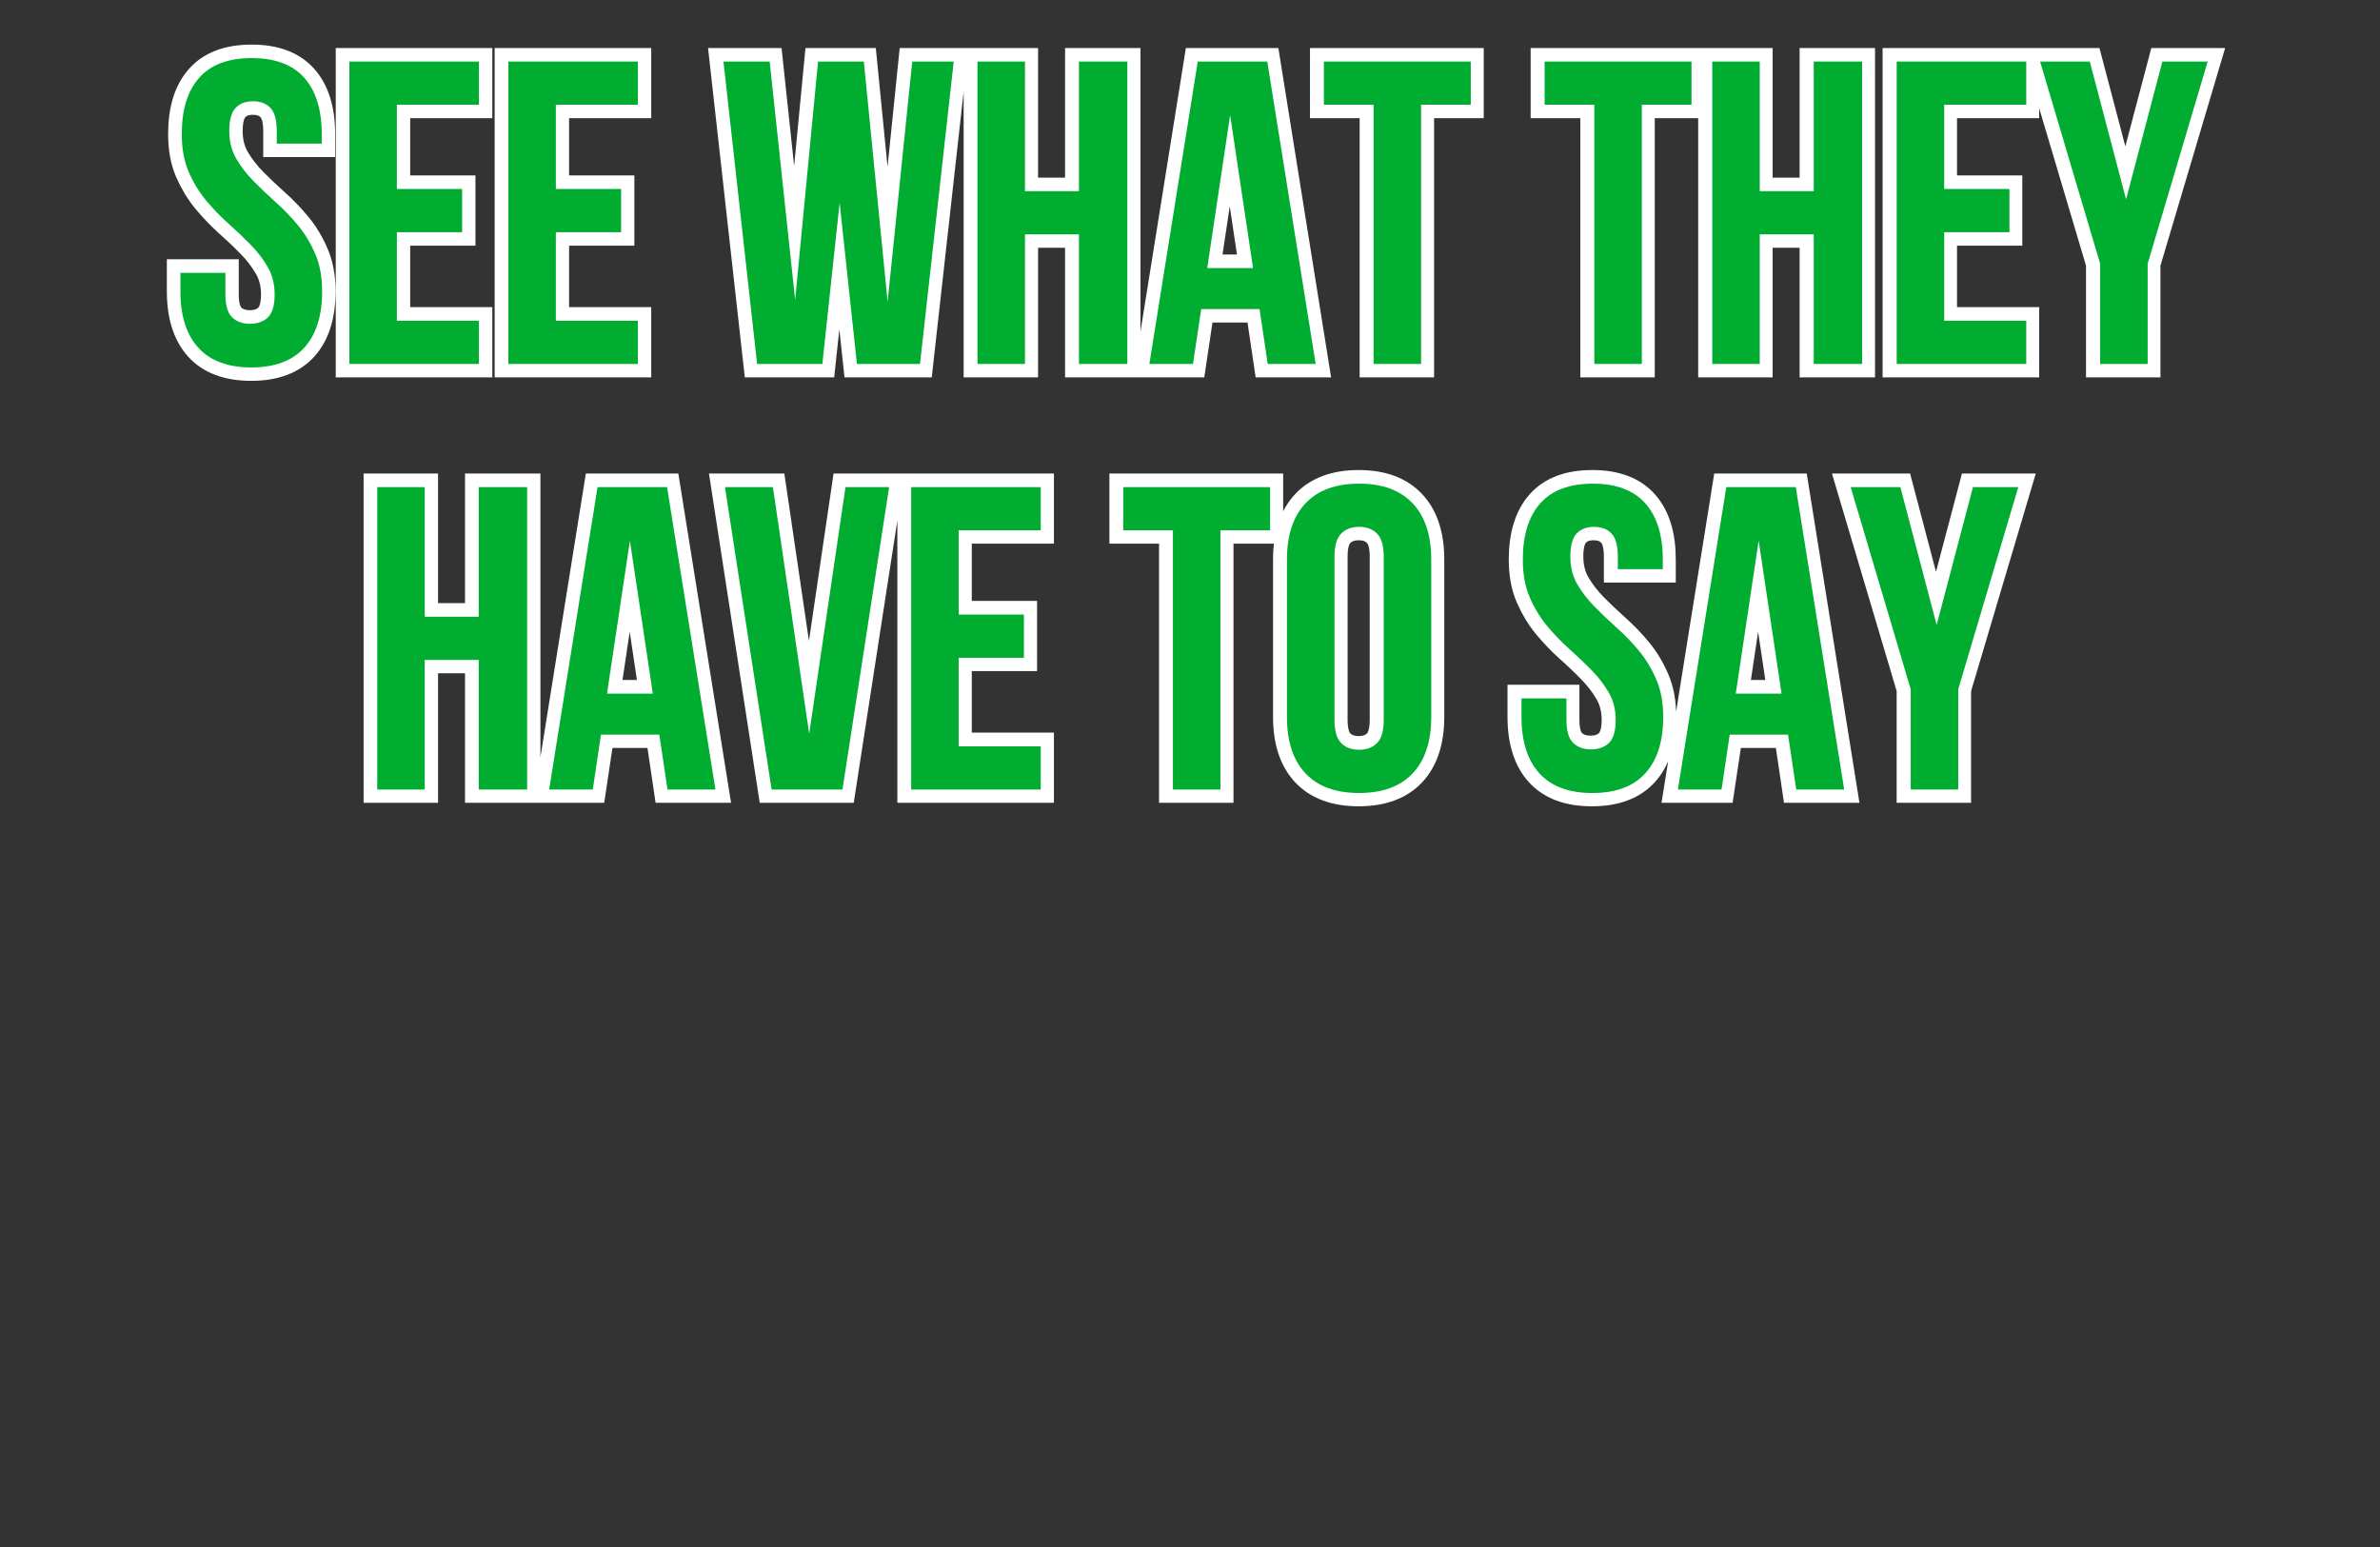
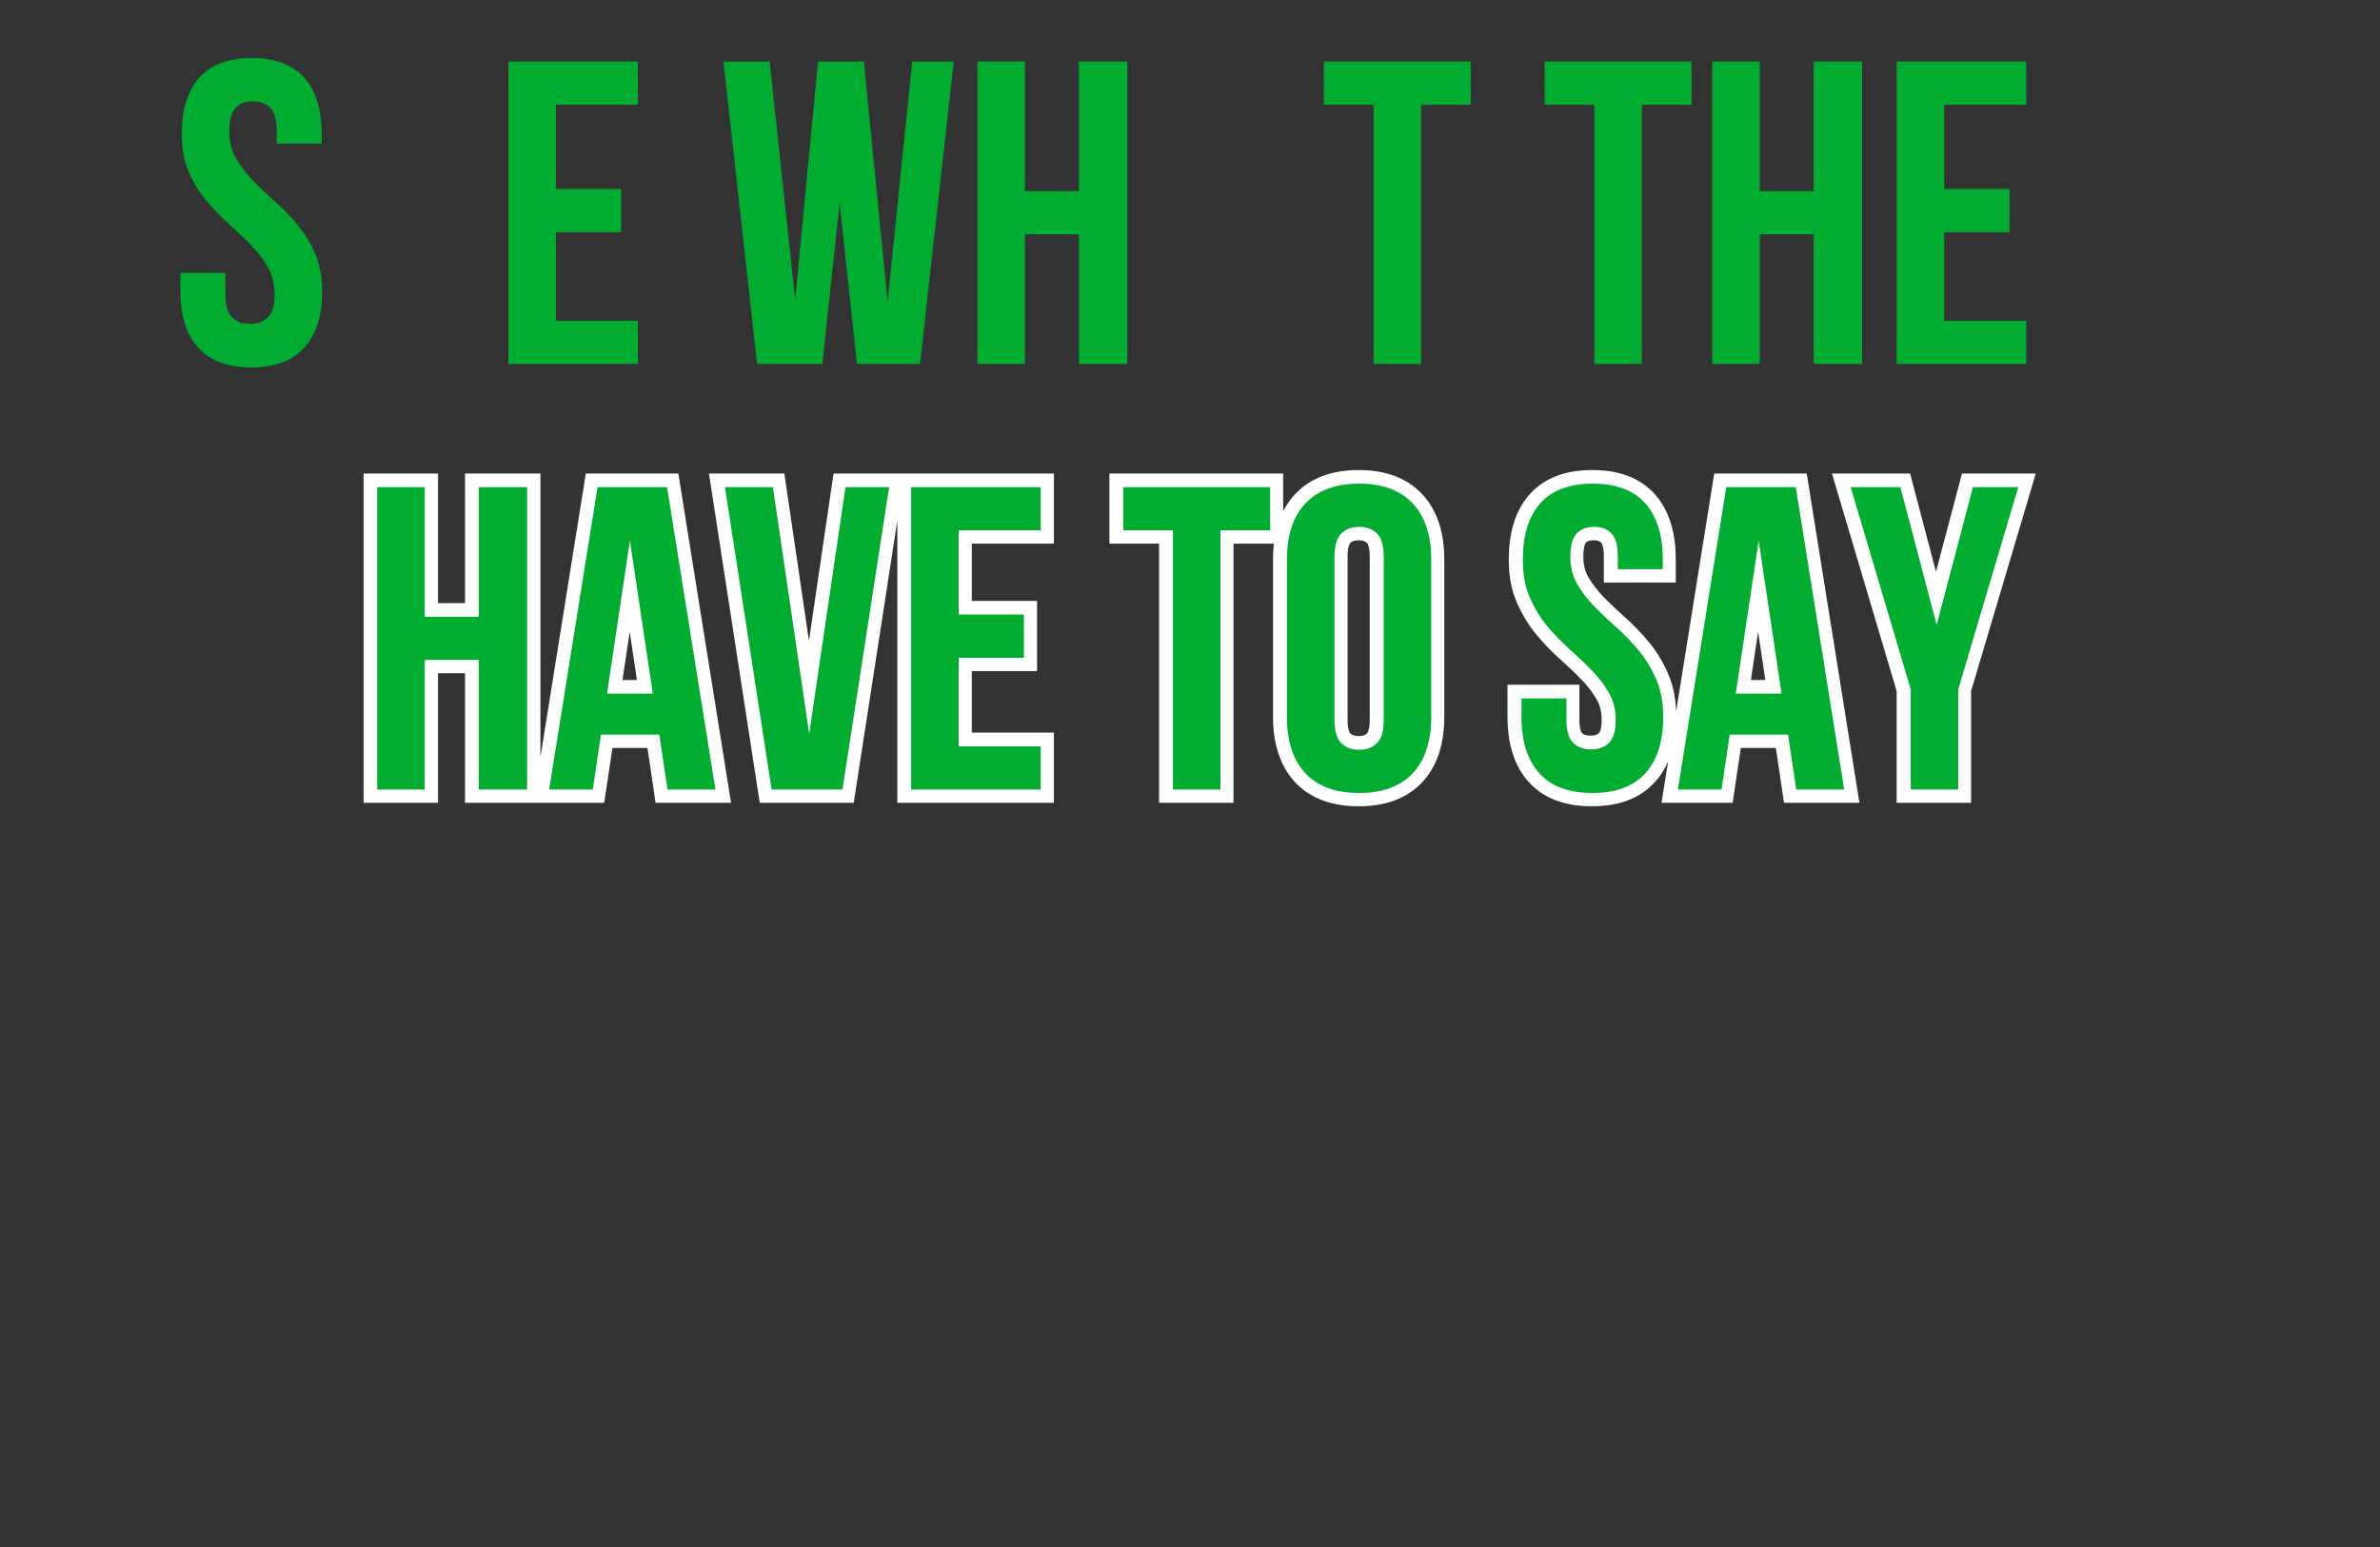
<svg xmlns="http://www.w3.org/2000/svg" width="1000" zoomAndPan="magnify" viewBox="0 0 750 487.5" height="650" preserveAspectRatio="xMidYMid meet" version="1.0">
  <rect x="0" y="0" width="750" height="487.5" fill="#333333" stroke="none" />
  <defs>
    <g />
  </defs>
-   <path stroke-linecap="butt" transform="matrix(0.749, 0, 0, 0.749, -20.488, 14.295)" fill="none" stroke-linejoin="miter" d="M 103.763 37.338 C 103.763 27.046 106.218 19.152 111.129 13.652 C 116.035 8.12 123.402 5.357 133.22 5.357 C 143.037 5.357 150.404 8.12 155.31 13.652 C 160.221 19.152 162.677 27.046 162.677 37.338 L 162.677 41.331 L 143.777 41.331 L 143.777 36.05 C 143.777 31.467 142.891 28.245 141.118 26.384 C 139.372 24.491 136.916 23.542 133.752 23.542 C 130.618 23.542 128.163 24.491 126.39 26.384 C 124.643 28.245 123.773 31.467 123.773 36.05 C 123.773 40.429 124.732 44.288 126.656 47.63 C 128.606 50.94 131.03 54.094 133.929 57.077 C 136.859 60.038 139.977 62.994 143.287 65.95 C 146.629 68.907 149.752 72.149 152.651 75.669 C 155.576 79.188 158 83.192 159.924 87.686 C 161.879 92.154 162.854 97.415 162.854 103.478 C 162.854 113.77 160.341 121.685 155.31 127.211 C 150.284 132.712 142.86 135.464 133.043 135.464 C 123.225 135.464 115.801 132.712 110.775 127.211 C 105.744 121.685 103.231 113.77 103.231 103.478 L 103.231 95.674 L 122.13 95.674 L 122.13 104.766 C 122.13 109.349 123.064 112.561 124.925 114.391 C 126.817 116.195 129.346 117.097 132.511 117.097 C 135.644 117.097 138.141 116.195 140.008 114.391 C 141.901 112.561 142.844 109.349 142.844 104.766 C 142.844 100.392 141.869 96.544 139.919 93.234 C 137.995 89.892 135.571 86.743 132.641 83.786 C 129.747 80.799 126.624 77.827 123.283 74.866 C 119.972 71.878 116.864 68.641 113.966 65.153 C 111.067 61.633 108.643 57.64 106.693 53.177 C 104.743 48.683 103.763 43.401 103.763 37.338 Z M 194.251 60.408 L 221.711 60.408 L 221.711 78.594 L 194.251 78.594 L 194.251 115.814 L 228.807 115.814 L 228.807 133.999 L 174.288 133.999 L 174.288 6.817 L 228.807 6.817 L 228.807 24.96 L 194.251 24.96 Z M 261.111 60.408 L 288.572 60.408 L 288.572 78.594 L 261.111 78.594 L 261.111 115.814 L 295.667 115.814 L 295.667 133.999 L 241.148 133.999 L 241.148 6.817 L 295.667 6.817 L 295.667 24.96 L 261.111 24.96 Z M 380.489 66.216 L 373.216 133.999 L 345.797 133.999 L 331.605 6.817 L 351.078 6.817 L 361.766 107.118 L 371.396 6.817 L 390.692 6.817 L 400.671 107.827 L 411.01 6.817 L 428.486 6.817 L 414.289 133.999 L 387.762 133.999 Z M 458.423 133.999 L 438.465 133.999 L 438.465 6.817 L 458.423 6.817 L 458.423 61.336 L 481.139 61.336 L 481.139 6.817 L 501.498 6.817 L 501.498 133.999 L 481.139 133.999 L 481.139 79.48 L 458.423 79.48 Z M 580.72 133.999 L 560.538 133.999 L 557.123 110.934 L 532.587 110.934 L 529.131 133.999 L 510.763 133.999 L 531.127 6.817 L 560.361 6.817 Z M 535.116 93.677 L 554.37 93.677 L 544.746 29.356 Z M 584.177 6.817 L 645.927 6.817 L 645.927 24.96 L 625.036 24.96 L 625.036 133.999 L 605.073 133.999 L 605.073 24.96 L 584.177 24.96 Z M 677.022 6.817 L 738.773 6.817 L 738.773 24.96 L 717.876 24.96 L 717.876 133.999 L 697.913 133.999 L 697.913 24.96 L 677.022 24.96 Z M 767.474 133.999 L 747.511 133.999 L 747.511 6.817 L 767.474 6.817 L 767.474 61.336 L 790.19 61.336 L 790.19 6.817 L 810.549 6.817 L 810.549 133.999 L 790.19 133.999 L 790.19 79.48 L 767.474 79.48 Z M 845.053 60.408 L 872.514 60.408 L 872.514 78.594 L 845.053 78.594 L 845.053 115.814 L 879.615 115.814 L 879.615 133.999 L 825.095 133.999 L 825.095 6.817 L 879.615 6.817 L 879.615 24.96 L 845.053 24.96 Z M 910.673 91.857 L 885.392 6.817 L 906.283 6.817 L 921.543 64.751 L 936.845 6.817 L 955.922 6.817 L 930.636 91.857 L 930.636 133.999 L 910.673 133.999 Z M 910.673 91.857 " stroke="#ffffff" stroke-width="11.357" stroke-opacity="1" stroke-miterlimit="4" />
  <path stroke-linecap="butt" transform="matrix(0.749, 0, 0, 0.749, -20.488, 14.295)" fill="none" stroke-linejoin="miter" d="M 205.971 313 L 186.008 313 L 186.008 185.818 L 205.971 185.818 L 205.971 240.337 L 228.682 240.337 L 228.682 185.818 L 249.047 185.818 L 249.047 313 L 228.682 313 L 228.682 258.481 L 205.971 258.481 Z M 328.269 313 L 308.081 313 L 304.666 289.935 L 280.136 289.935 L 276.674 313 L 258.311 313 L 278.671 185.818 L 307.904 185.818 Z M 282.665 272.678 L 301.919 272.678 L 292.289 208.352 Z M 367.7 289.575 L 382.96 185.818 L 401.328 185.818 L 381.677 313 L 351.866 313 L 332.257 185.818 L 352.444 185.818 Z M 430.54 239.404 L 457.995 239.404 L 457.995 257.595 L 430.54 257.595 L 430.54 294.81 L 465.096 294.81 L 465.096 313 L 410.577 313 L 410.577 185.818 L 465.096 185.818 L 465.096 203.962 L 430.54 203.962 Z M 499.788 185.818 L 561.539 185.818 L 561.539 203.962 L 540.642 203.962 L 540.642 313 L 520.679 313 L 520.679 203.962 L 499.788 203.962 Z M 588.645 283.767 C 588.645 288.35 589.578 291.588 591.439 293.48 C 593.332 295.347 595.845 296.275 598.978 296.275 C 602.143 296.275 604.656 295.347 606.522 293.48 C 608.384 291.588 609.317 288.35 609.317 283.767 L 609.317 215.051 C 609.317 210.468 608.384 207.246 606.522 205.38 C 604.656 203.487 602.143 202.543 598.978 202.543 C 595.845 202.543 593.332 203.487 591.439 205.38 C 589.578 207.246 588.645 210.468 588.645 215.051 Z M 568.64 216.339 C 568.64 206.047 571.242 198.154 576.445 192.648 C 581.648 187.121 589.161 184.353 598.978 184.353 C 608.801 184.353 616.309 187.121 621.517 192.648 C 626.72 198.154 629.322 206.047 629.322 216.339 L 629.322 282.48 C 629.322 292.771 626.72 300.68 621.517 306.212 C 616.309 311.713 608.801 314.465 598.978 314.465 C 589.161 314.465 581.648 311.713 576.445 306.212 C 571.242 300.68 568.64 292.771 568.64 282.48 Z M 667.814 216.339 C 667.814 206.047 670.27 198.154 675.181 192.648 C 680.087 187.121 687.454 184.353 697.272 184.353 C 707.089 184.353 714.451 187.121 719.362 192.648 C 724.273 198.154 726.724 206.047 726.724 216.339 L 726.724 220.333 L 707.829 220.333 L 707.829 215.051 C 707.829 210.468 706.943 207.246 705.165 205.38 C 703.424 203.487 700.968 202.543 697.803 202.543 C 694.67 202.543 692.214 203.487 690.442 205.38 C 688.695 207.246 687.825 210.468 687.825 215.051 C 687.825 219.431 688.784 223.289 690.708 226.631 C 692.658 229.941 695.082 233.09 697.981 236.078 C 700.911 239.034 704.029 241.995 707.339 244.952 C 710.681 247.908 713.804 251.145 716.703 254.665 C 719.628 258.184 722.052 262.193 723.976 266.687 C 725.926 271.155 726.906 276.416 726.906 282.48 C 726.906 292.771 724.388 300.68 719.362 306.212 C 714.336 311.713 706.912 314.465 697.094 314.465 C 687.277 314.465 679.853 311.713 674.827 306.212 C 669.796 300.68 667.283 292.771 667.283 282.48 L 667.283 274.675 L 686.182 274.675 L 686.182 283.767 C 686.182 288.35 687.11 291.562 688.977 293.392 C 690.869 295.196 693.398 296.098 696.563 296.098 C 699.696 296.098 702.193 295.196 704.06 293.392 C 705.952 291.562 706.896 288.35 706.896 283.767 C 706.896 279.388 705.921 275.545 703.971 272.235 C 702.047 268.893 699.623 265.744 696.693 262.782 C 693.794 259.795 690.676 256.823 687.334 253.867 C 684.024 250.879 680.916 247.642 678.018 244.154 C 675.119 240.635 672.694 236.641 670.745 232.178 C 668.789 227.679 667.814 222.402 667.814 216.339 Z M 803.015 313 L 782.833 313 L 779.418 289.935 L 754.888 289.935 L 751.426 313 L 733.058 313 L 753.423 185.818 L 782.656 185.818 Z M 757.417 272.678 L 776.666 272.678 L 767.041 208.352 Z M 831.008 270.858 L 805.721 185.818 L 826.613 185.818 L 841.873 243.752 L 857.18 185.818 L 876.252 185.818 L 850.971 270.858 L 850.971 313 L 831.008 313 Z M 831.008 270.858 " stroke="#ffffff" stroke-width="11.357" stroke-opacity="1" stroke-miterlimit="4" />
  <g fill="#00ad30" fill-opacity="1">
    <g transform="translate(53.733, 114.692)">
      <g>
        <path d="M 3.547 -72.422 C 3.547 -80.141 5.379 -86.062 9.047 -90.188 C 12.723 -94.32 18.238 -96.391 25.594 -96.391 C 32.945 -96.391 38.461 -94.32 42.141 -90.188 C 45.816 -86.062 47.656 -80.141 47.656 -72.422 L 47.656 -69.438 L 33.484 -69.438 L 33.484 -73.375 C 33.484 -76.82 32.828 -79.25 31.516 -80.656 C 30.203 -82.07 28.363 -82.781 26 -82.781 C 23.645 -82.781 21.805 -82.07 20.484 -80.656 C 19.172 -79.25 18.516 -76.82 18.516 -73.375 C 18.516 -70.113 19.238 -67.234 20.688 -64.734 C 22.145 -62.234 23.961 -59.867 26.141 -57.641 C 28.316 -55.422 30.648 -53.203 33.141 -50.984 C 35.641 -48.766 37.977 -46.336 40.156 -43.703 C 42.332 -41.066 44.145 -38.066 45.594 -34.703 C 47.051 -31.348 47.781 -27.406 47.781 -22.875 C 47.781 -15.156 45.895 -9.227 42.125 -5.094 C 38.363 -0.969 32.805 1.094 25.453 1.094 C 18.109 1.094 12.551 -0.969 8.781 -5.094 C 5.008 -9.227 3.125 -15.156 3.125 -22.875 L 3.125 -28.719 L 17.297 -28.719 L 17.297 -21.922 C 17.297 -18.473 18 -16.066 19.406 -14.703 C 20.812 -13.336 22.691 -12.656 25.047 -12.656 C 27.41 -12.656 29.297 -13.336 30.703 -14.703 C 32.109 -16.066 32.812 -18.473 32.812 -21.922 C 32.812 -25.18 32.082 -28.062 30.625 -30.562 C 29.176 -33.062 27.363 -35.422 25.188 -37.641 C 23.008 -39.867 20.672 -42.094 18.172 -44.312 C 15.68 -46.539 13.344 -48.969 11.156 -51.594 C 8.977 -54.227 7.164 -57.223 5.719 -60.578 C 4.27 -63.941 3.547 -67.891 3.547 -72.422 Z M 3.547 -72.422 " />
      </g>
    </g>
  </g>
  <g fill="#00ad30" fill-opacity="1">
    <g transform="translate(104.644, 114.692)">
      <g>
-         <path d="M 20.422 -55.141 L 40.984 -55.141 L 40.984 -41.516 L 20.422 -41.516 L 20.422 -13.609 L 46.281 -13.609 L 46.281 0 L 5.453 0 L 5.453 -95.297 L 46.281 -95.297 L 46.281 -81.688 L 20.422 -81.688 Z M 20.422 -55.141 " />
-       </g>
+         </g>
    </g>
  </g>
  <g fill="#00ad30" fill-opacity="1">
    <g transform="translate(154.738, 114.692)">
      <g>
        <path d="M 20.422 -55.141 L 40.984 -55.141 L 40.984 -41.516 L 20.422 -41.516 L 20.422 -13.609 L 46.281 -13.609 L 46.281 0 L 5.453 0 L 5.453 -95.297 L 46.281 -95.297 L 46.281 -81.688 L 20.422 -81.688 Z M 20.422 -55.141 " />
      </g>
    </g>
  </g>
  <g fill="#00ad30" fill-opacity="1">
    <g transform="translate(204.832, 114.692)">
      <g />
    </g>
  </g>
  <g fill="#00ad30" fill-opacity="1">
    <g transform="translate(225.932, 114.692)">
      <g>
        <path d="M 38.656 -50.781 L 33.219 0 L 12.656 0 L 2.047 -95.297 L 16.609 -95.297 L 24.641 -20.156 L 31.859 -95.297 L 46.281 -95.297 L 53.781 -19.609 L 61.531 -95.297 L 74.609 -95.297 L 63.984 0 L 44.109 0 Z M 38.656 -50.781 " />
      </g>
    </g>
  </g>
  <g fill="#00ad30" fill-opacity="1">
    <g transform="translate(302.571, 114.692)">
      <g>
        <path d="M 20.422 0 L 5.453 0 L 5.453 -95.297 L 20.422 -95.297 L 20.422 -54.453 L 37.438 -54.453 L 37.438 -95.297 L 52.688 -95.297 L 52.688 0 L 37.438 0 L 37.438 -40.844 L 20.422 -40.844 Z M 20.422 0 " />
      </g>
    </g>
  </g>
  <g fill="#00ad30" fill-opacity="1">
    <g transform="translate(360.697, 114.692)">
      <g>
-         <path d="M 53.906 0 L 38.797 0 L 36.219 -17.297 L 17.828 -17.297 L 15.25 0 L 1.5 0 L 16.75 -95.297 L 38.656 -95.297 Z M 19.734 -30.219 L 34.172 -30.219 L 26.953 -78.422 Z M 19.734 -30.219 " />
-       </g>
+         </g>
    </g>
  </g>
  <g fill="#00ad30" fill-opacity="1">
    <g transform="translate(416.1, 114.692)">
      <g>
        <path d="M 1.094 -95.297 L 47.375 -95.297 L 47.375 -81.688 L 31.719 -81.688 L 31.719 0 L 16.75 0 L 16.75 -81.688 L 1.094 -81.688 Z M 1.094 -95.297 " />
      </g>
    </g>
  </g>
  <g fill="#00ad30" fill-opacity="1">
    <g transform="translate(464.561, 114.692)">
      <g />
    </g>
  </g>
  <g fill="#00ad30" fill-opacity="1">
    <g transform="translate(485.661, 114.692)">
      <g>
        <path d="M 1.094 -95.297 L 47.375 -95.297 L 47.375 -81.688 L 31.719 -81.688 L 31.719 0 L 16.75 0 L 16.75 -81.688 L 1.094 -81.688 Z M 1.094 -95.297 " />
      </g>
    </g>
  </g>
  <g fill="#00ad30" fill-opacity="1">
    <g transform="translate(534.121, 114.692)">
      <g>
        <path d="M 20.422 0 L 5.453 0 L 5.453 -95.297 L 20.422 -95.297 L 20.422 -54.453 L 37.438 -54.453 L 37.438 -95.297 L 52.688 -95.297 L 52.688 0 L 37.438 0 L 37.438 -40.844 L 20.422 -40.844 Z M 20.422 0 " />
      </g>
    </g>
  </g>
  <g fill="#00ad30" fill-opacity="1">
    <g transform="translate(592.247, 114.692)">
      <g>
        <path d="M 20.422 -55.141 L 40.984 -55.141 L 40.984 -41.516 L 20.422 -41.516 L 20.422 -13.609 L 46.281 -13.609 L 46.281 0 L 5.453 0 L 5.453 -95.297 L 46.281 -95.297 L 46.281 -81.688 L 20.422 -81.688 Z M 20.422 -55.141 " />
      </g>
    </g>
  </g>
  <g fill="#00ad30" fill-opacity="1">
    <g transform="translate(642.342, 114.692)">
      <g>
-         <path d="M 19.469 -31.578 L 0.547 -95.297 L 16.203 -95.297 L 27.641 -51.875 L 39.078 -95.297 L 53.359 -95.297 L 34.438 -31.578 L 34.438 0 L 19.469 0 Z M 19.469 -31.578 " />
-       </g>
+         </g>
    </g>
  </g>
  <g fill="#00ad30" fill-opacity="1">
    <g transform="translate(113.425, 248.804)">
      <g>
        <path d="M 20.422 0 L 5.453 0 L 5.453 -95.297 L 20.422 -95.297 L 20.422 -54.453 L 37.438 -54.453 L 37.438 -95.297 L 52.688 -95.297 L 52.688 0 L 37.438 0 L 37.438 -40.844 L 20.422 -40.844 Z M 20.422 0 " />
      </g>
    </g>
  </g>
  <g fill="#00ad30" fill-opacity="1">
    <g transform="translate(171.551, 248.804)">
      <g>
        <path d="M 53.906 0 L 38.797 0 L 36.219 -17.297 L 17.828 -17.297 L 15.25 0 L 1.5 0 L 16.75 -95.297 L 38.656 -95.297 Z M 19.734 -30.219 L 34.172 -30.219 L 26.953 -78.422 Z M 19.734 -30.219 " />
      </g>
    </g>
  </g>
  <g fill="#00ad30" fill-opacity="1">
    <g transform="translate(226.954, 248.804)">
      <g>
        <path d="M 28.047 -17.562 L 39.484 -95.297 L 53.234 -95.297 L 38.531 0 L 16.203 0 L 1.5 -95.297 L 16.609 -95.297 Z M 28.047 -17.562 " />
      </g>
    </g>
  </g>
  <g fill="#00ad30" fill-opacity="1">
    <g transform="translate(281.677, 248.804)">
      <g>
        <path d="M 20.422 -55.141 L 40.984 -55.141 L 40.984 -41.516 L 20.422 -41.516 L 20.422 -13.609 L 46.281 -13.609 L 46.281 0 L 5.453 0 L 5.453 -95.297 L 46.281 -95.297 L 46.281 -81.688 L 20.422 -81.688 Z M 20.422 -55.141 " />
      </g>
    </g>
  </g>
  <g fill="#00ad30" fill-opacity="1">
    <g transform="translate(331.771, 248.804)">
      <g />
    </g>
  </g>
  <g fill="#00ad30" fill-opacity="1">
    <g transform="translate(352.871, 248.804)">
      <g>
        <path d="M 1.094 -95.297 L 47.375 -95.297 L 47.375 -81.688 L 31.719 -81.688 L 31.719 0 L 16.75 0 L 16.75 -81.688 L 1.094 -81.688 Z M 1.094 -95.297 " />
      </g>
    </g>
  </g>
  <g fill="#00ad30" fill-opacity="1">
    <g transform="translate(401.332, 248.804)">
      <g>
        <path d="M 19.203 -21.922 C 19.203 -18.473 19.906 -16.047 21.312 -14.641 C 22.719 -13.234 24.598 -12.531 26.953 -12.531 C 29.316 -12.531 31.203 -13.234 32.609 -14.641 C 34.016 -16.047 34.719 -18.473 34.719 -21.922 L 34.719 -73.375 C 34.719 -76.82 34.016 -79.25 32.609 -80.656 C 31.203 -82.07 29.316 -82.781 26.953 -82.781 C 24.598 -82.781 22.719 -82.07 21.312 -80.656 C 19.906 -79.25 19.203 -76.82 19.203 -73.375 Z M 4.219 -72.422 C 4.219 -80.141 6.164 -86.062 10.062 -90.188 C 13.969 -94.32 19.598 -96.391 26.953 -96.391 C 34.305 -96.391 39.93 -94.32 43.828 -90.188 C 47.734 -86.062 49.688 -80.141 49.688 -72.422 L 49.688 -22.875 C 49.688 -15.156 47.734 -9.227 43.828 -5.094 C 39.93 -0.969 34.305 1.094 26.953 1.094 C 19.598 1.094 13.969 -0.969 10.062 -5.094 C 6.164 -9.227 4.219 -15.156 4.219 -22.875 Z M 4.219 -72.422 " />
      </g>
    </g>
  </g>
  <g fill="#00ad30" fill-opacity="1">
    <g transform="translate(455.238, 248.804)">
      <g />
    </g>
  </g>
  <g fill="#00ad30" fill-opacity="1">
    <g transform="translate(476.337, 248.804)">
      <g>
        <path d="M 3.547 -72.422 C 3.547 -80.141 5.379 -86.062 9.047 -90.188 C 12.723 -94.32 18.238 -96.391 25.594 -96.391 C 32.945 -96.391 38.461 -94.32 42.141 -90.188 C 45.816 -86.062 47.656 -80.141 47.656 -72.422 L 47.656 -69.438 L 33.484 -69.438 L 33.484 -73.375 C 33.484 -76.82 32.828 -79.25 31.516 -80.656 C 30.203 -82.07 28.363 -82.781 26 -82.781 C 23.645 -82.781 21.805 -82.07 20.484 -80.656 C 19.172 -79.25 18.516 -76.82 18.516 -73.375 C 18.516 -70.113 19.238 -67.234 20.688 -64.734 C 22.145 -62.234 23.961 -59.867 26.141 -57.641 C 28.316 -55.422 30.648 -53.203 33.141 -50.984 C 35.641 -48.766 37.977 -46.336 40.156 -43.703 C 42.332 -41.066 44.145 -38.066 45.594 -34.703 C 47.051 -31.348 47.781 -27.406 47.781 -22.875 C 47.781 -15.156 45.895 -9.227 42.125 -5.094 C 38.363 -0.969 32.805 1.094 25.453 1.094 C 18.109 1.094 12.551 -0.969 8.781 -5.094 C 5.008 -9.227 3.125 -15.156 3.125 -22.875 L 3.125 -28.719 L 17.297 -28.719 L 17.297 -21.922 C 17.297 -18.473 18 -16.066 19.406 -14.703 C 20.812 -13.336 22.691 -12.656 25.047 -12.656 C 27.41 -12.656 29.297 -13.336 30.703 -14.703 C 32.109 -16.066 32.812 -18.473 32.812 -21.922 C 32.812 -25.18 32.082 -28.062 30.625 -30.562 C 29.176 -33.062 27.363 -35.422 25.188 -37.641 C 23.008 -39.867 20.672 -42.094 18.172 -44.312 C 15.68 -46.539 13.344 -48.969 11.156 -51.594 C 8.977 -54.227 7.164 -57.223 5.719 -60.578 C 4.27 -63.941 3.547 -67.891 3.547 -72.422 Z M 3.547 -72.422 " />
      </g>
    </g>
  </g>
  <g fill="#00ad30" fill-opacity="1">
    <g transform="translate(527.248, 248.804)">
      <g>
        <path d="M 53.906 0 L 38.797 0 L 36.219 -17.297 L 17.828 -17.297 L 15.25 0 L 1.5 0 L 16.75 -95.297 L 38.656 -95.297 Z M 19.734 -30.219 L 34.172 -30.219 L 26.953 -78.422 Z M 19.734 -30.219 " />
      </g>
    </g>
  </g>
  <g fill="#00ad30" fill-opacity="1">
    <g transform="translate(582.652, 248.804)">
      <g>
        <path d="M 19.469 -31.578 L 0.547 -95.297 L 16.203 -95.297 L 27.641 -51.875 L 39.078 -95.297 L 53.359 -95.297 L 34.438 -31.578 L 34.438 0 L 19.469 0 Z M 19.469 -31.578 " />
      </g>
    </g>
  </g>
</svg>